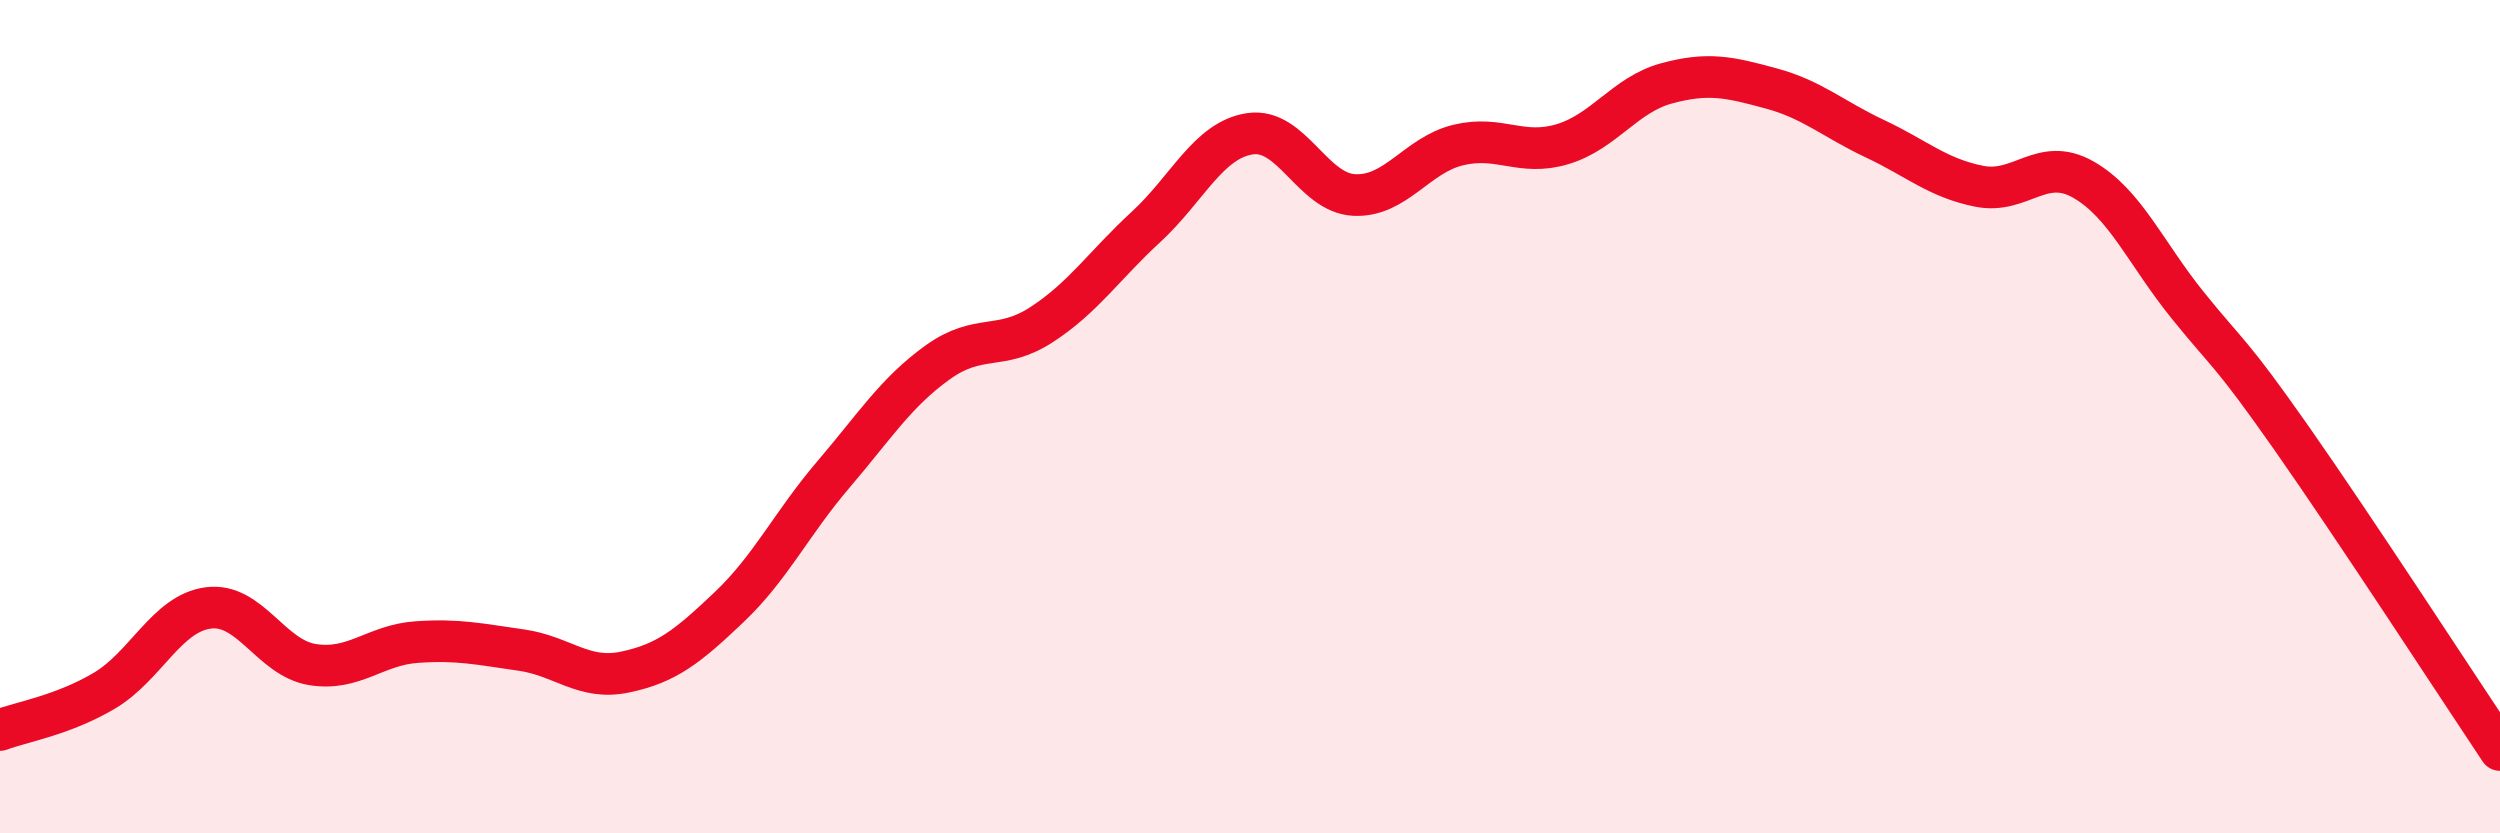
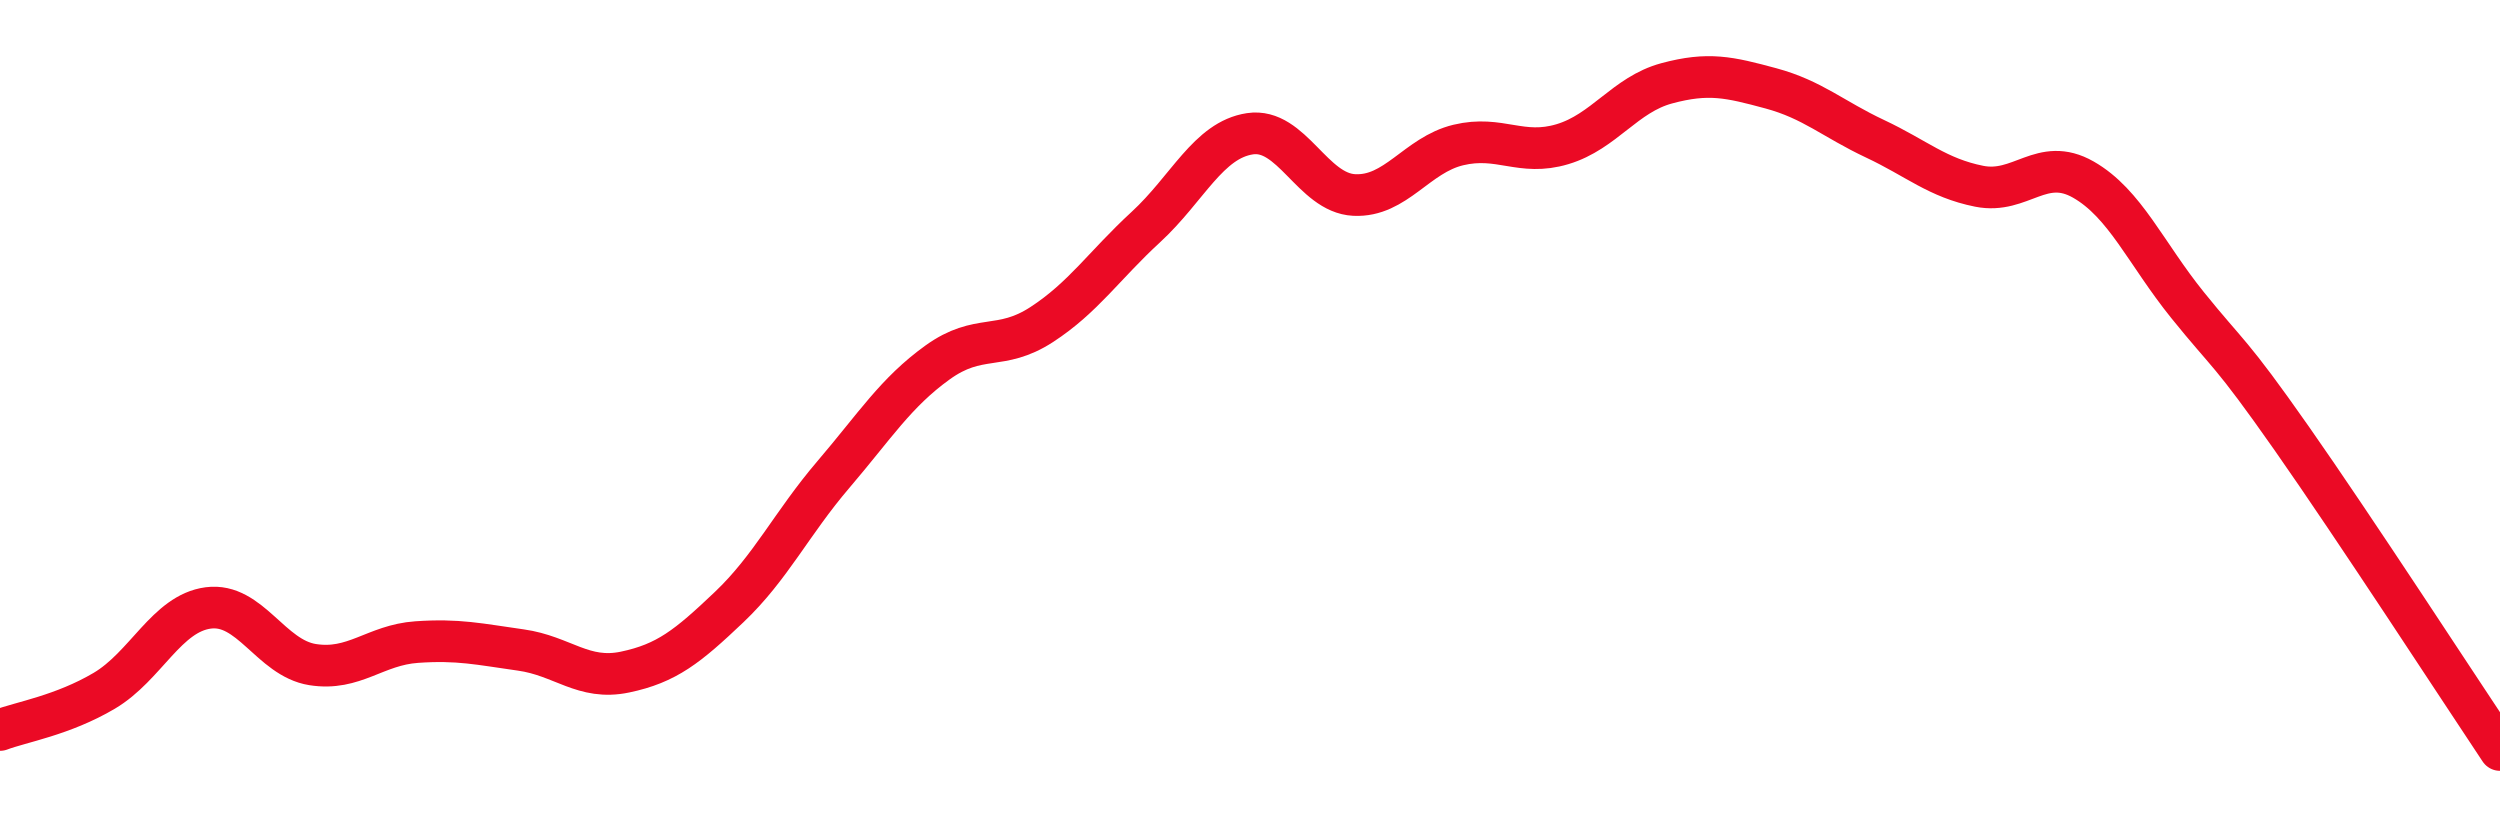
<svg xmlns="http://www.w3.org/2000/svg" width="60" height="20" viewBox="0 0 60 20">
-   <path d="M 0,17.52 C 0.5,17.33 1.5,17.17 2.5,16.58 C 3.5,15.99 4,14.72 5,14.59 C 6,14.46 6.5,15.79 7.5,15.95 C 8.5,16.11 9,15.48 10,15.41 C 11,15.34 11.5,15.46 12.5,15.6 C 13.5,15.74 14,16.34 15,16.13 C 16,15.92 16.5,15.52 17.5,14.57 C 18.5,13.62 19,12.56 20,11.39 C 21,10.22 21.5,9.42 22.5,8.7 C 23.5,7.98 24,8.44 25,7.79 C 26,7.14 26.5,6.37 27.5,5.45 C 28.5,4.53 29,3.36 30,3.21 C 31,3.06 31.5,4.63 32.5,4.68 C 33.5,4.73 34,3.72 35,3.48 C 36,3.24 36.5,3.76 37.5,3.46 C 38.5,3.16 39,2.27 40,2 C 41,1.73 41.5,1.85 42.5,2.12 C 43.5,2.39 44,2.86 45,3.33 C 46,3.8 46.5,4.27 47.5,4.47 C 48.5,4.67 49,3.74 50,4.31 C 51,4.88 51.5,6.08 52.5,7.32 C 53.5,8.56 53.5,8.38 55,10.52 C 56.5,12.66 59,16.5 60,18L60 20L0 20Z" fill="#EB0A25" opacity="0.1" stroke-linecap="round" stroke-linejoin="round" />
  <path d="M 0,17.52 C 0.5,17.33 1.5,17.17 2.5,16.58 C 3.5,15.99 4,14.72 5,14.59 C 6,14.46 6.5,15.79 7.5,15.95 C 8.5,16.11 9,15.48 10,15.41 C 11,15.34 11.5,15.46 12.5,15.6 C 13.5,15.74 14,16.34 15,16.13 C 16,15.92 16.5,15.52 17.5,14.57 C 18.5,13.62 19,12.56 20,11.39 C 21,10.22 21.5,9.42 22.5,8.7 C 23.5,7.98 24,8.44 25,7.79 C 26,7.14 26.5,6.37 27.5,5.45 C 28.5,4.53 29,3.36 30,3.21 C 31,3.06 31.5,4.63 32.5,4.68 C 33.5,4.73 34,3.72 35,3.48 C 36,3.24 36.5,3.76 37.5,3.46 C 38.5,3.16 39,2.27 40,2 C 41,1.73 41.5,1.85 42.5,2.12 C 43.5,2.39 44,2.86 45,3.33 C 46,3.8 46.5,4.27 47.5,4.47 C 48.5,4.67 49,3.74 50,4.31 C 51,4.88 51.5,6.08 52.5,7.32 C 53.5,8.56 53.5,8.38 55,10.52 C 56.5,12.66 59,16.5 60,18" stroke="#EB0A25" stroke-width="1" fill="none" stroke-linecap="round" stroke-linejoin="round" />
</svg>